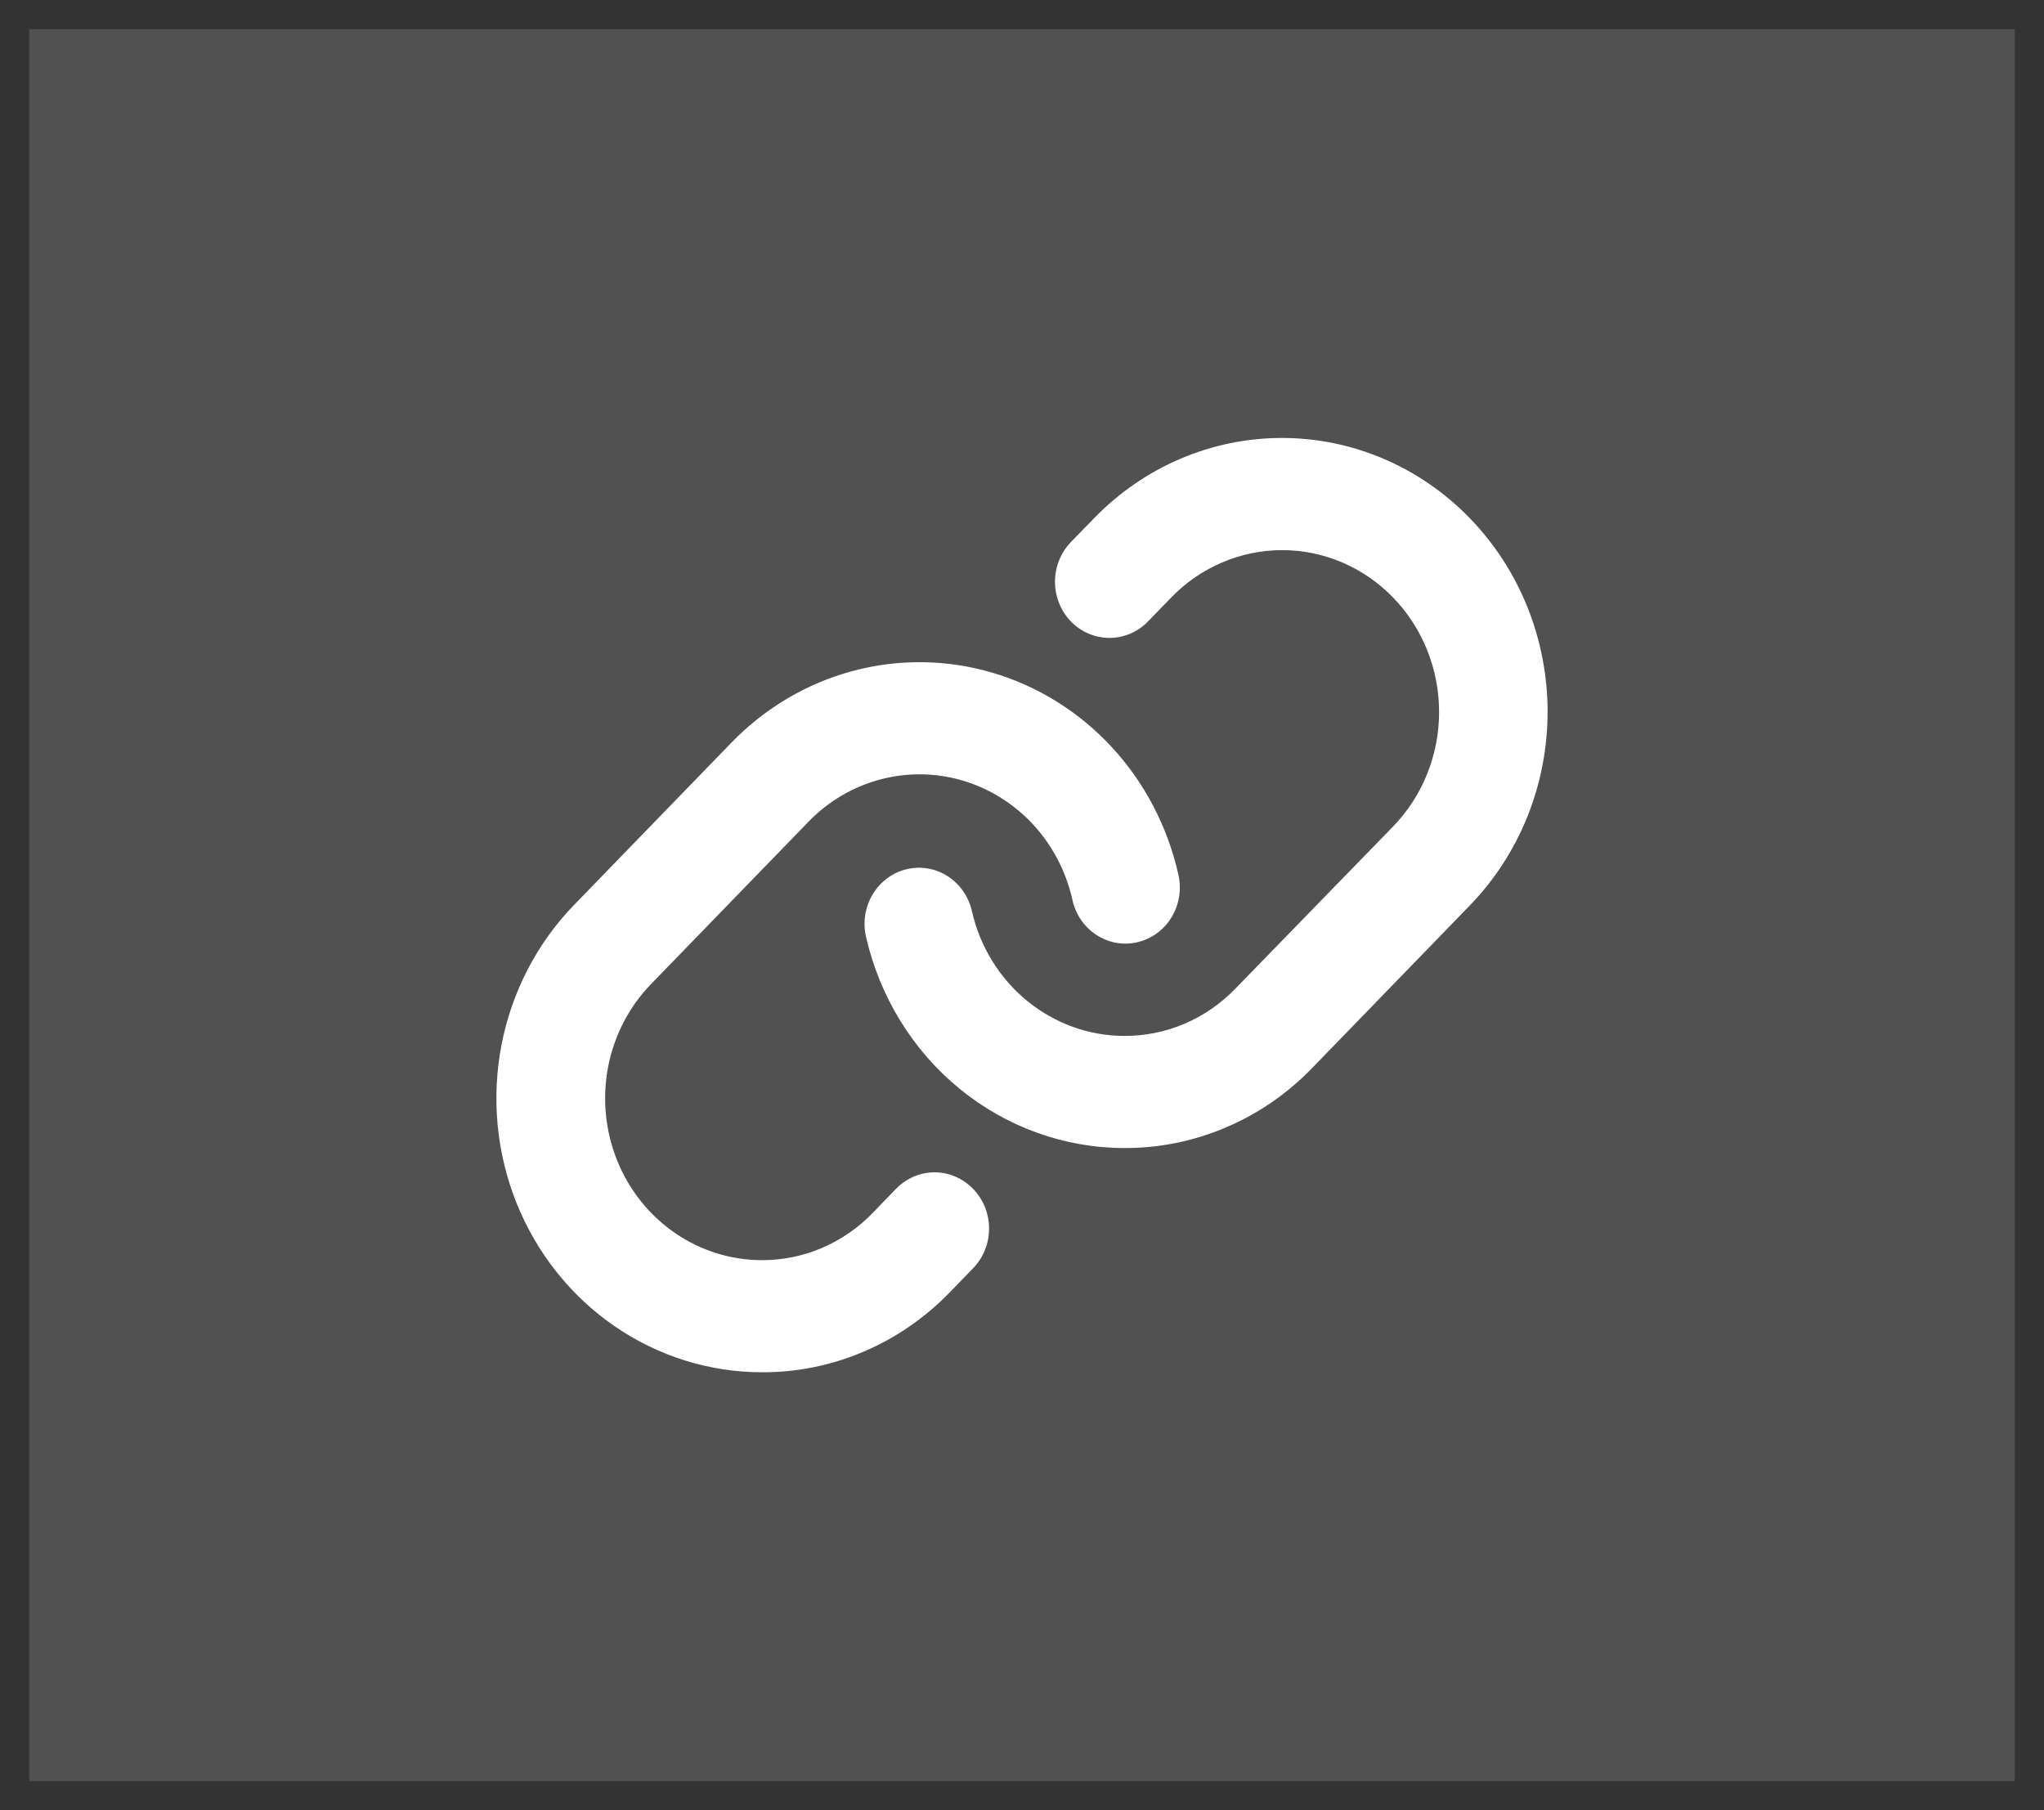
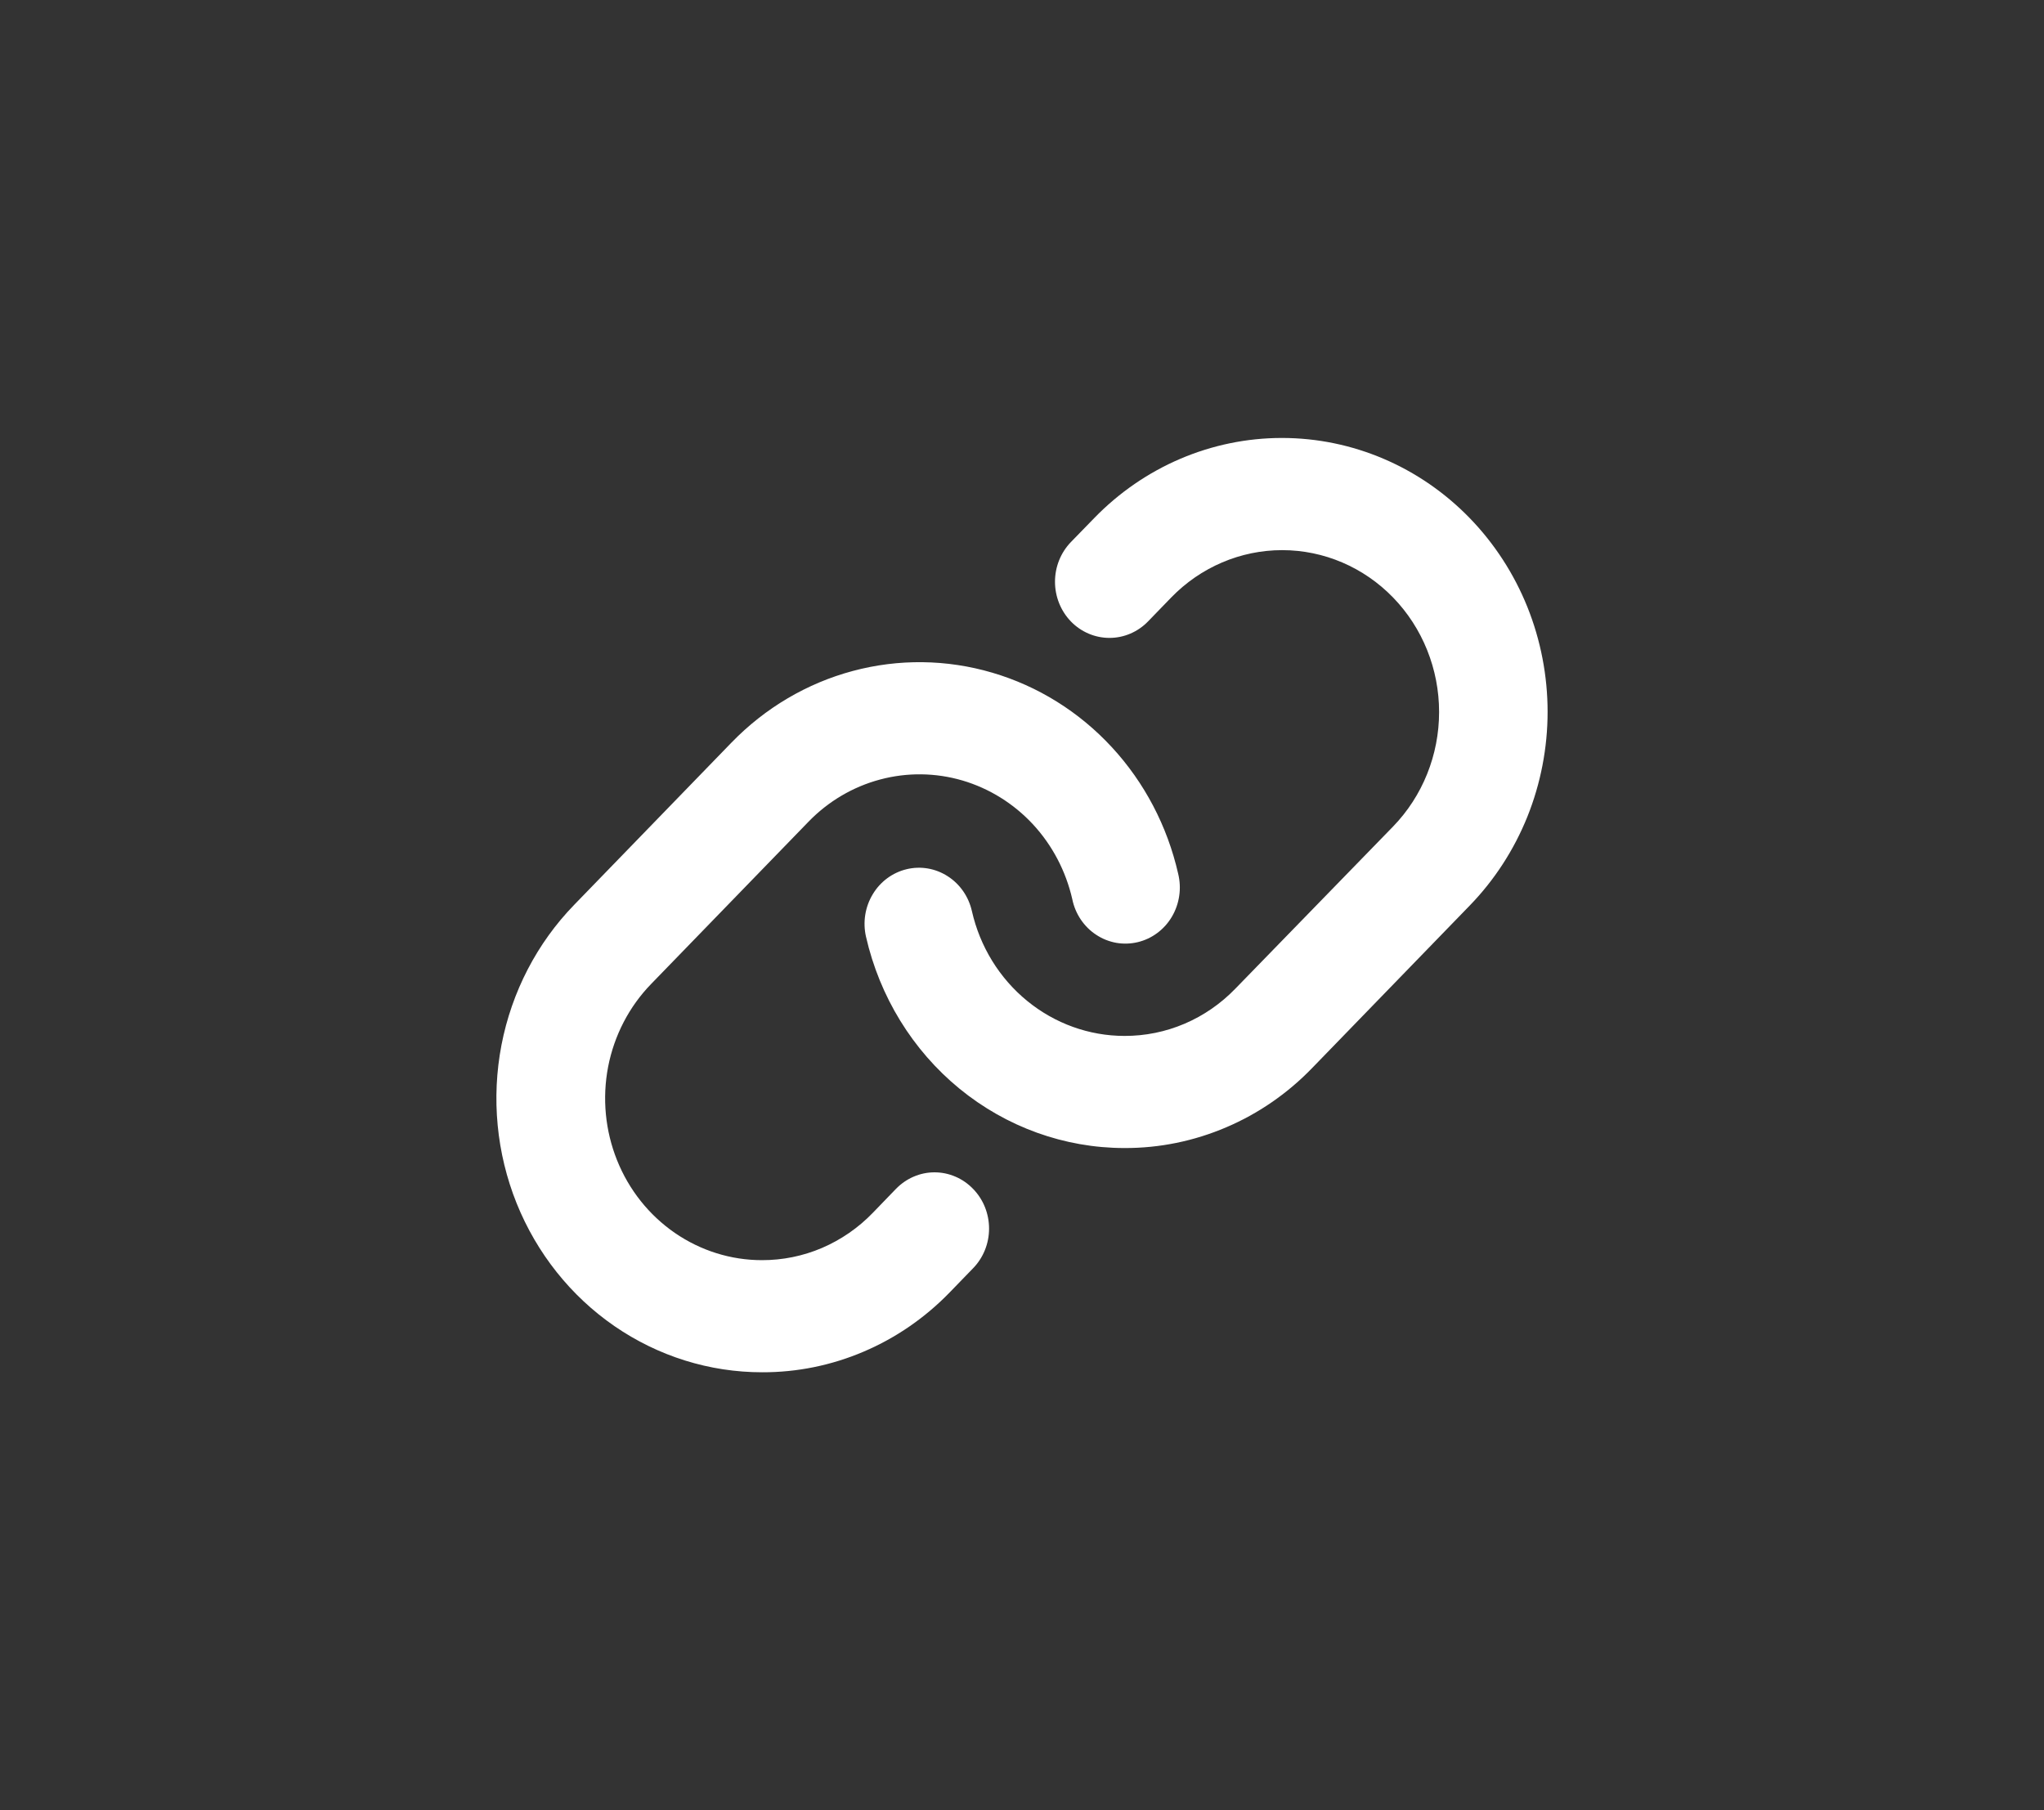
<svg xmlns="http://www.w3.org/2000/svg" width="35" height="31" viewBox="0 0 35 31" fill="none">
  <rect x="0" y="0" width="35" height="31" fill="#333333" stroke="none" />
-   <rect width="34" height="30" transform="translate(0.5 0.5)" fill="white" fill-opacity="0.15" />
  <path d="M16.662 20.359C16.749 20.448 16.818 20.554 16.865 20.671C16.912 20.788 16.936 20.913 16.936 21.039C16.936 21.166 16.912 21.291 16.865 21.407C16.818 21.524 16.749 21.63 16.662 21.719L16.265 22.129C15.843 22.565 15.342 22.911 14.79 23.146C14.238 23.382 13.646 23.502 13.049 23.5C12.149 23.5 11.27 23.225 10.522 22.71C9.774 22.195 9.191 21.462 8.846 20.605C8.502 19.748 8.412 18.805 8.587 17.895C8.763 16.985 9.196 16.149 9.833 15.494L12.528 12.714C13.102 12.123 13.818 11.7 14.603 11.49C15.387 11.28 16.212 11.29 16.992 11.52C17.772 11.749 18.478 12.189 19.037 12.794C19.597 13.4 19.989 14.148 20.174 14.962C20.204 15.086 20.211 15.215 20.192 15.341C20.174 15.468 20.131 15.589 20.067 15.698C20.003 15.807 19.918 15.902 19.817 15.977C19.717 16.052 19.603 16.105 19.483 16.134C19.362 16.163 19.237 16.167 19.115 16.146C18.993 16.124 18.876 16.078 18.772 16.009C18.667 15.941 18.577 15.851 18.506 15.746C18.436 15.641 18.386 15.523 18.361 15.398C18.251 14.917 18.019 14.475 17.689 14.118C17.358 13.761 16.941 13.502 16.481 13.366C16.02 13.231 15.533 13.225 15.07 13.349C14.606 13.473 14.183 13.722 13.845 14.071L11.149 16.851C10.773 17.238 10.517 17.732 10.413 18.269C10.31 18.806 10.363 19.363 10.566 19.869C10.769 20.376 11.113 20.808 11.555 21.113C11.996 21.417 12.515 21.58 13.046 21.58C13.399 21.581 13.749 21.51 14.075 21.371C14.401 21.231 14.697 21.027 14.946 20.769L15.342 20.359C15.429 20.27 15.532 20.198 15.645 20.15C15.758 20.101 15.88 20.076 16.002 20.076C16.125 20.076 16.246 20.101 16.36 20.15C16.473 20.198 16.576 20.27 16.662 20.359ZM25.168 8.874C24.315 7.994 23.158 7.5 21.951 7.5C20.745 7.5 19.588 7.994 18.735 8.874L18.338 9.282C18.163 9.463 18.065 9.707 18.065 9.962C18.065 10.217 18.163 10.462 18.338 10.643C18.513 10.823 18.75 10.924 18.998 10.924C19.245 10.924 19.482 10.823 19.657 10.643L20.054 10.233C20.558 9.713 21.242 9.421 21.955 9.421C22.668 9.421 23.351 9.713 23.855 10.233C24.359 10.753 24.642 11.458 24.642 12.193C24.642 12.928 24.359 13.633 23.855 14.153L21.155 16.929C20.906 17.187 20.61 17.392 20.284 17.531C19.958 17.67 19.608 17.741 19.255 17.74C18.65 17.74 18.062 17.528 17.588 17.14C17.113 16.752 16.78 16.21 16.642 15.602C16.586 15.354 16.437 15.139 16.227 15.005C16.017 14.87 15.765 14.827 15.524 14.885C15.284 14.943 15.075 15.096 14.945 15.313C14.814 15.529 14.772 15.79 14.828 16.038C15.062 17.067 15.626 17.985 16.429 18.643C17.232 19.3 18.226 19.659 19.251 19.66H19.255C19.853 19.662 20.445 19.541 20.997 19.305C21.549 19.07 22.051 18.723 22.472 18.286L25.168 15.506C25.59 15.071 25.925 14.554 26.154 13.985C26.382 13.416 26.5 12.806 26.5 12.19C26.5 11.574 26.382 10.964 26.154 10.395C25.925 9.826 25.59 9.309 25.168 8.874Z" fill="white" />
</svg>